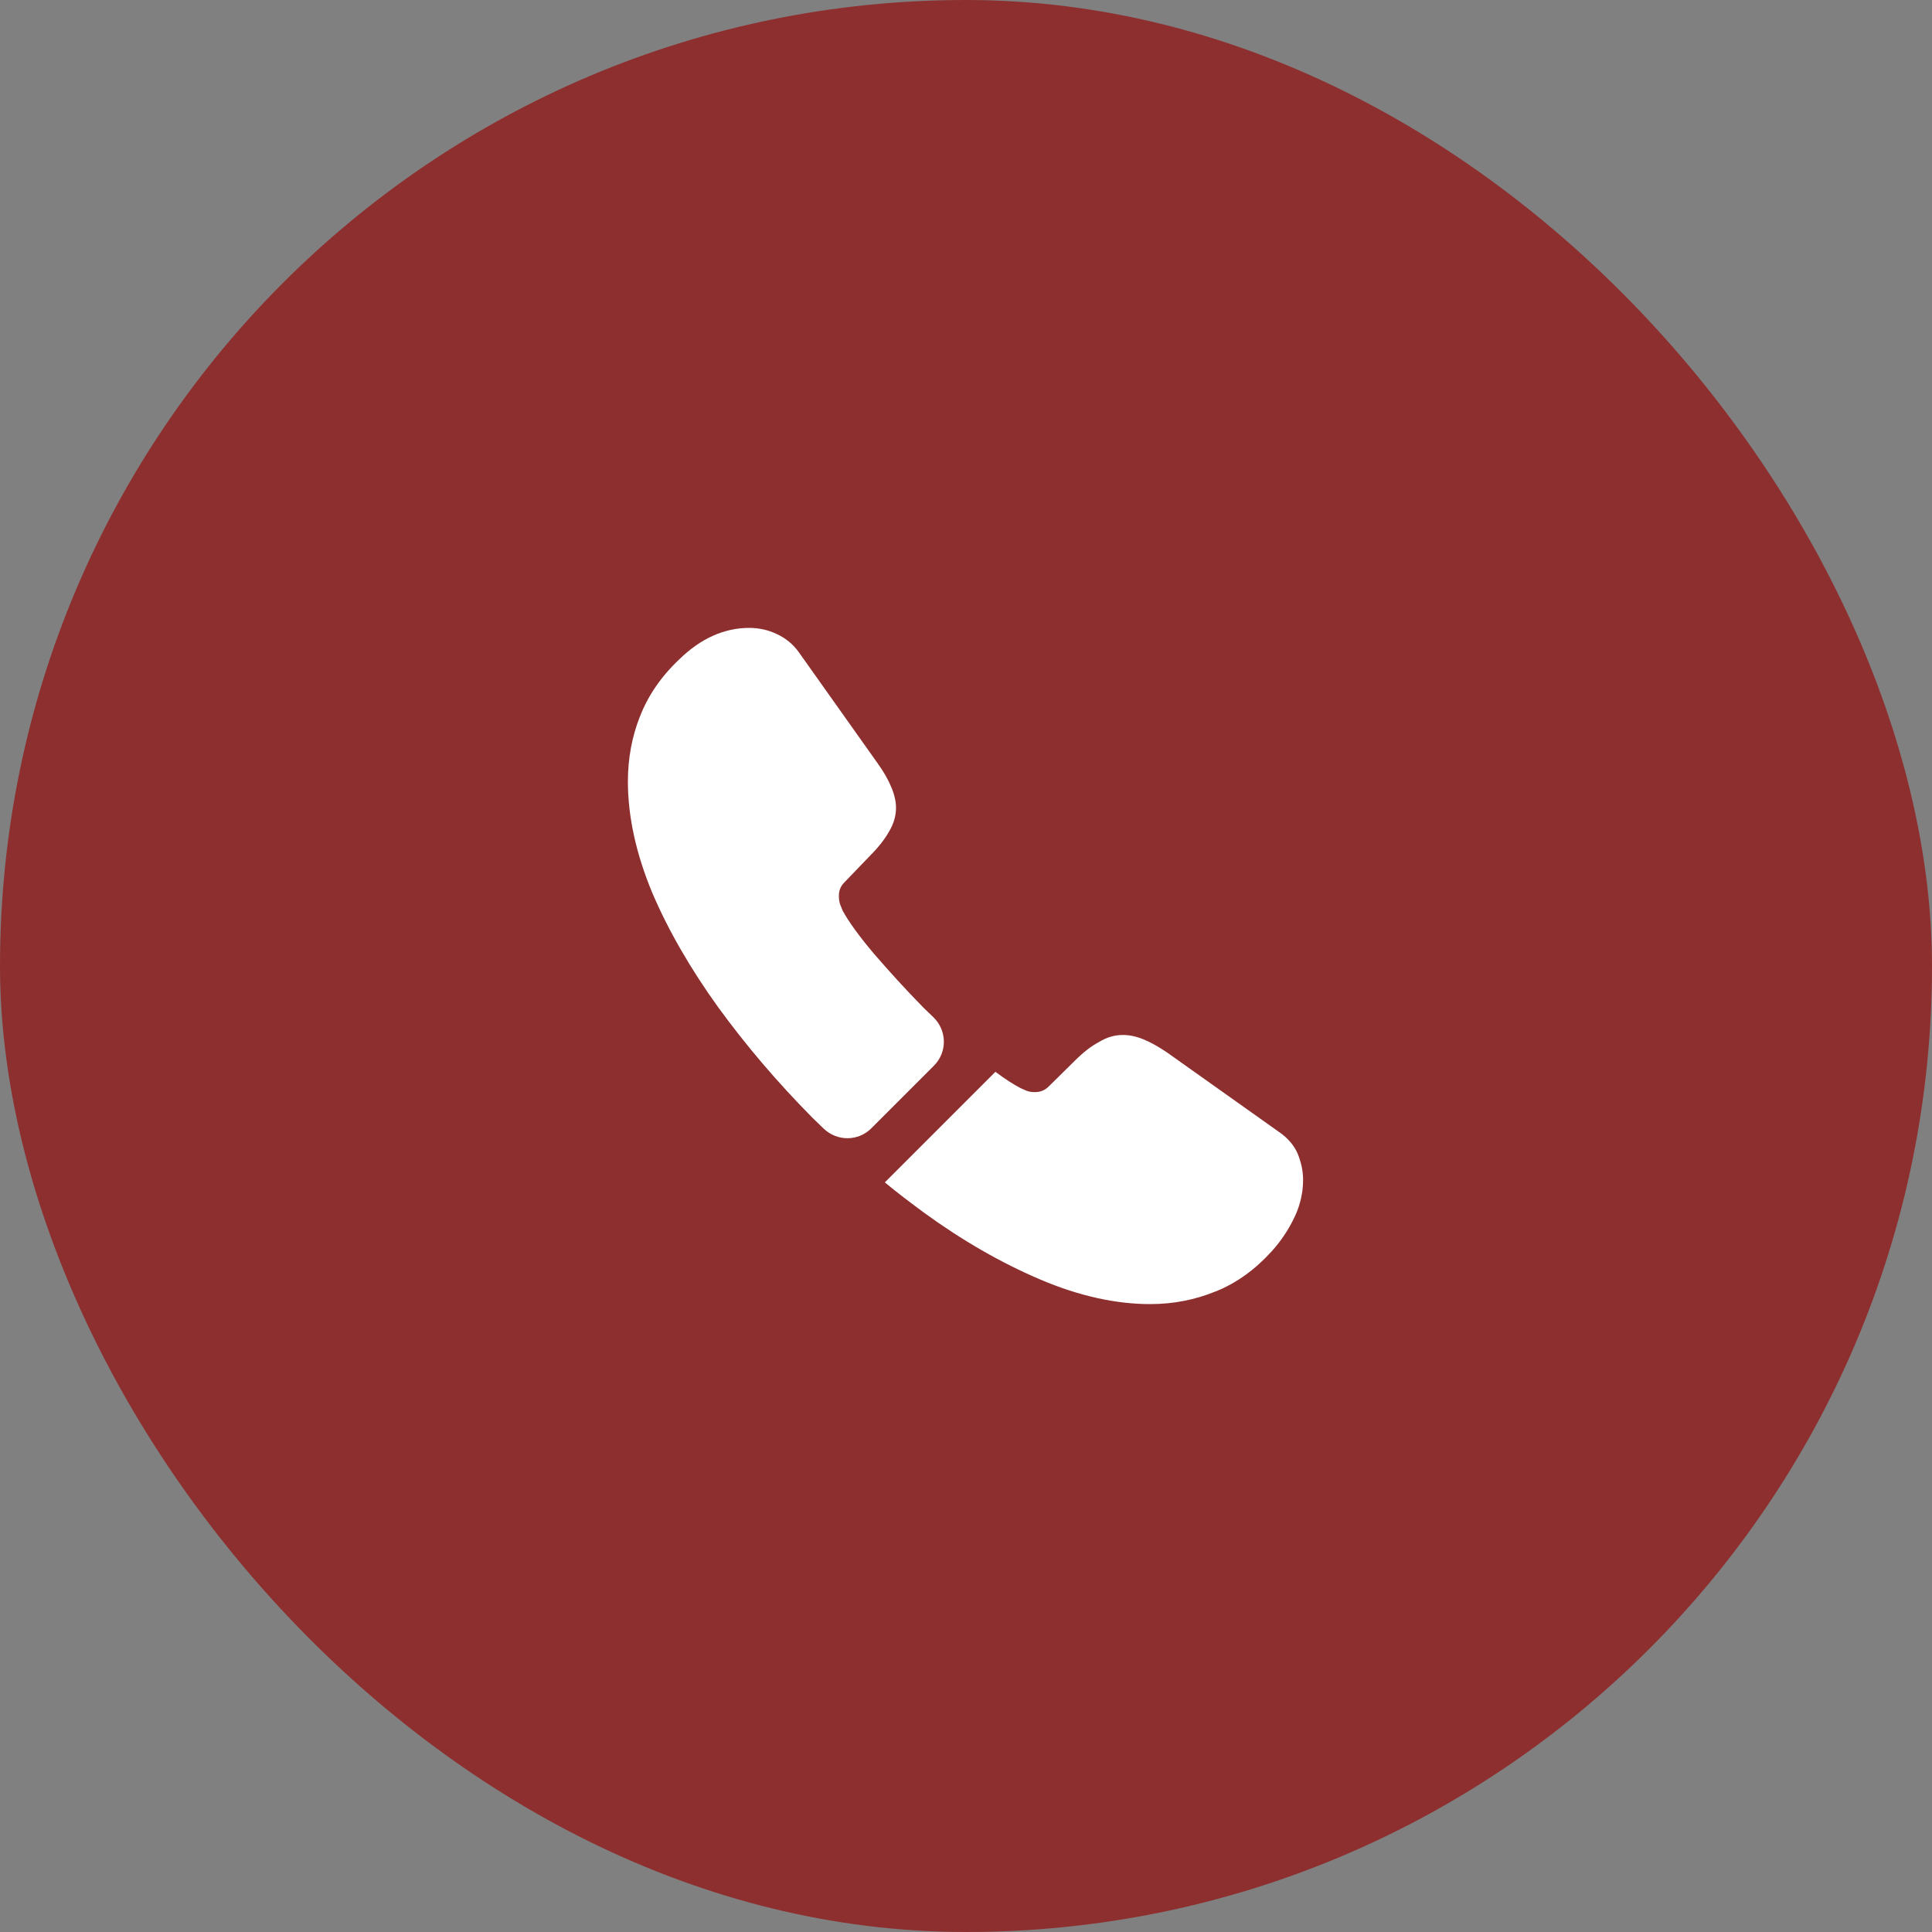
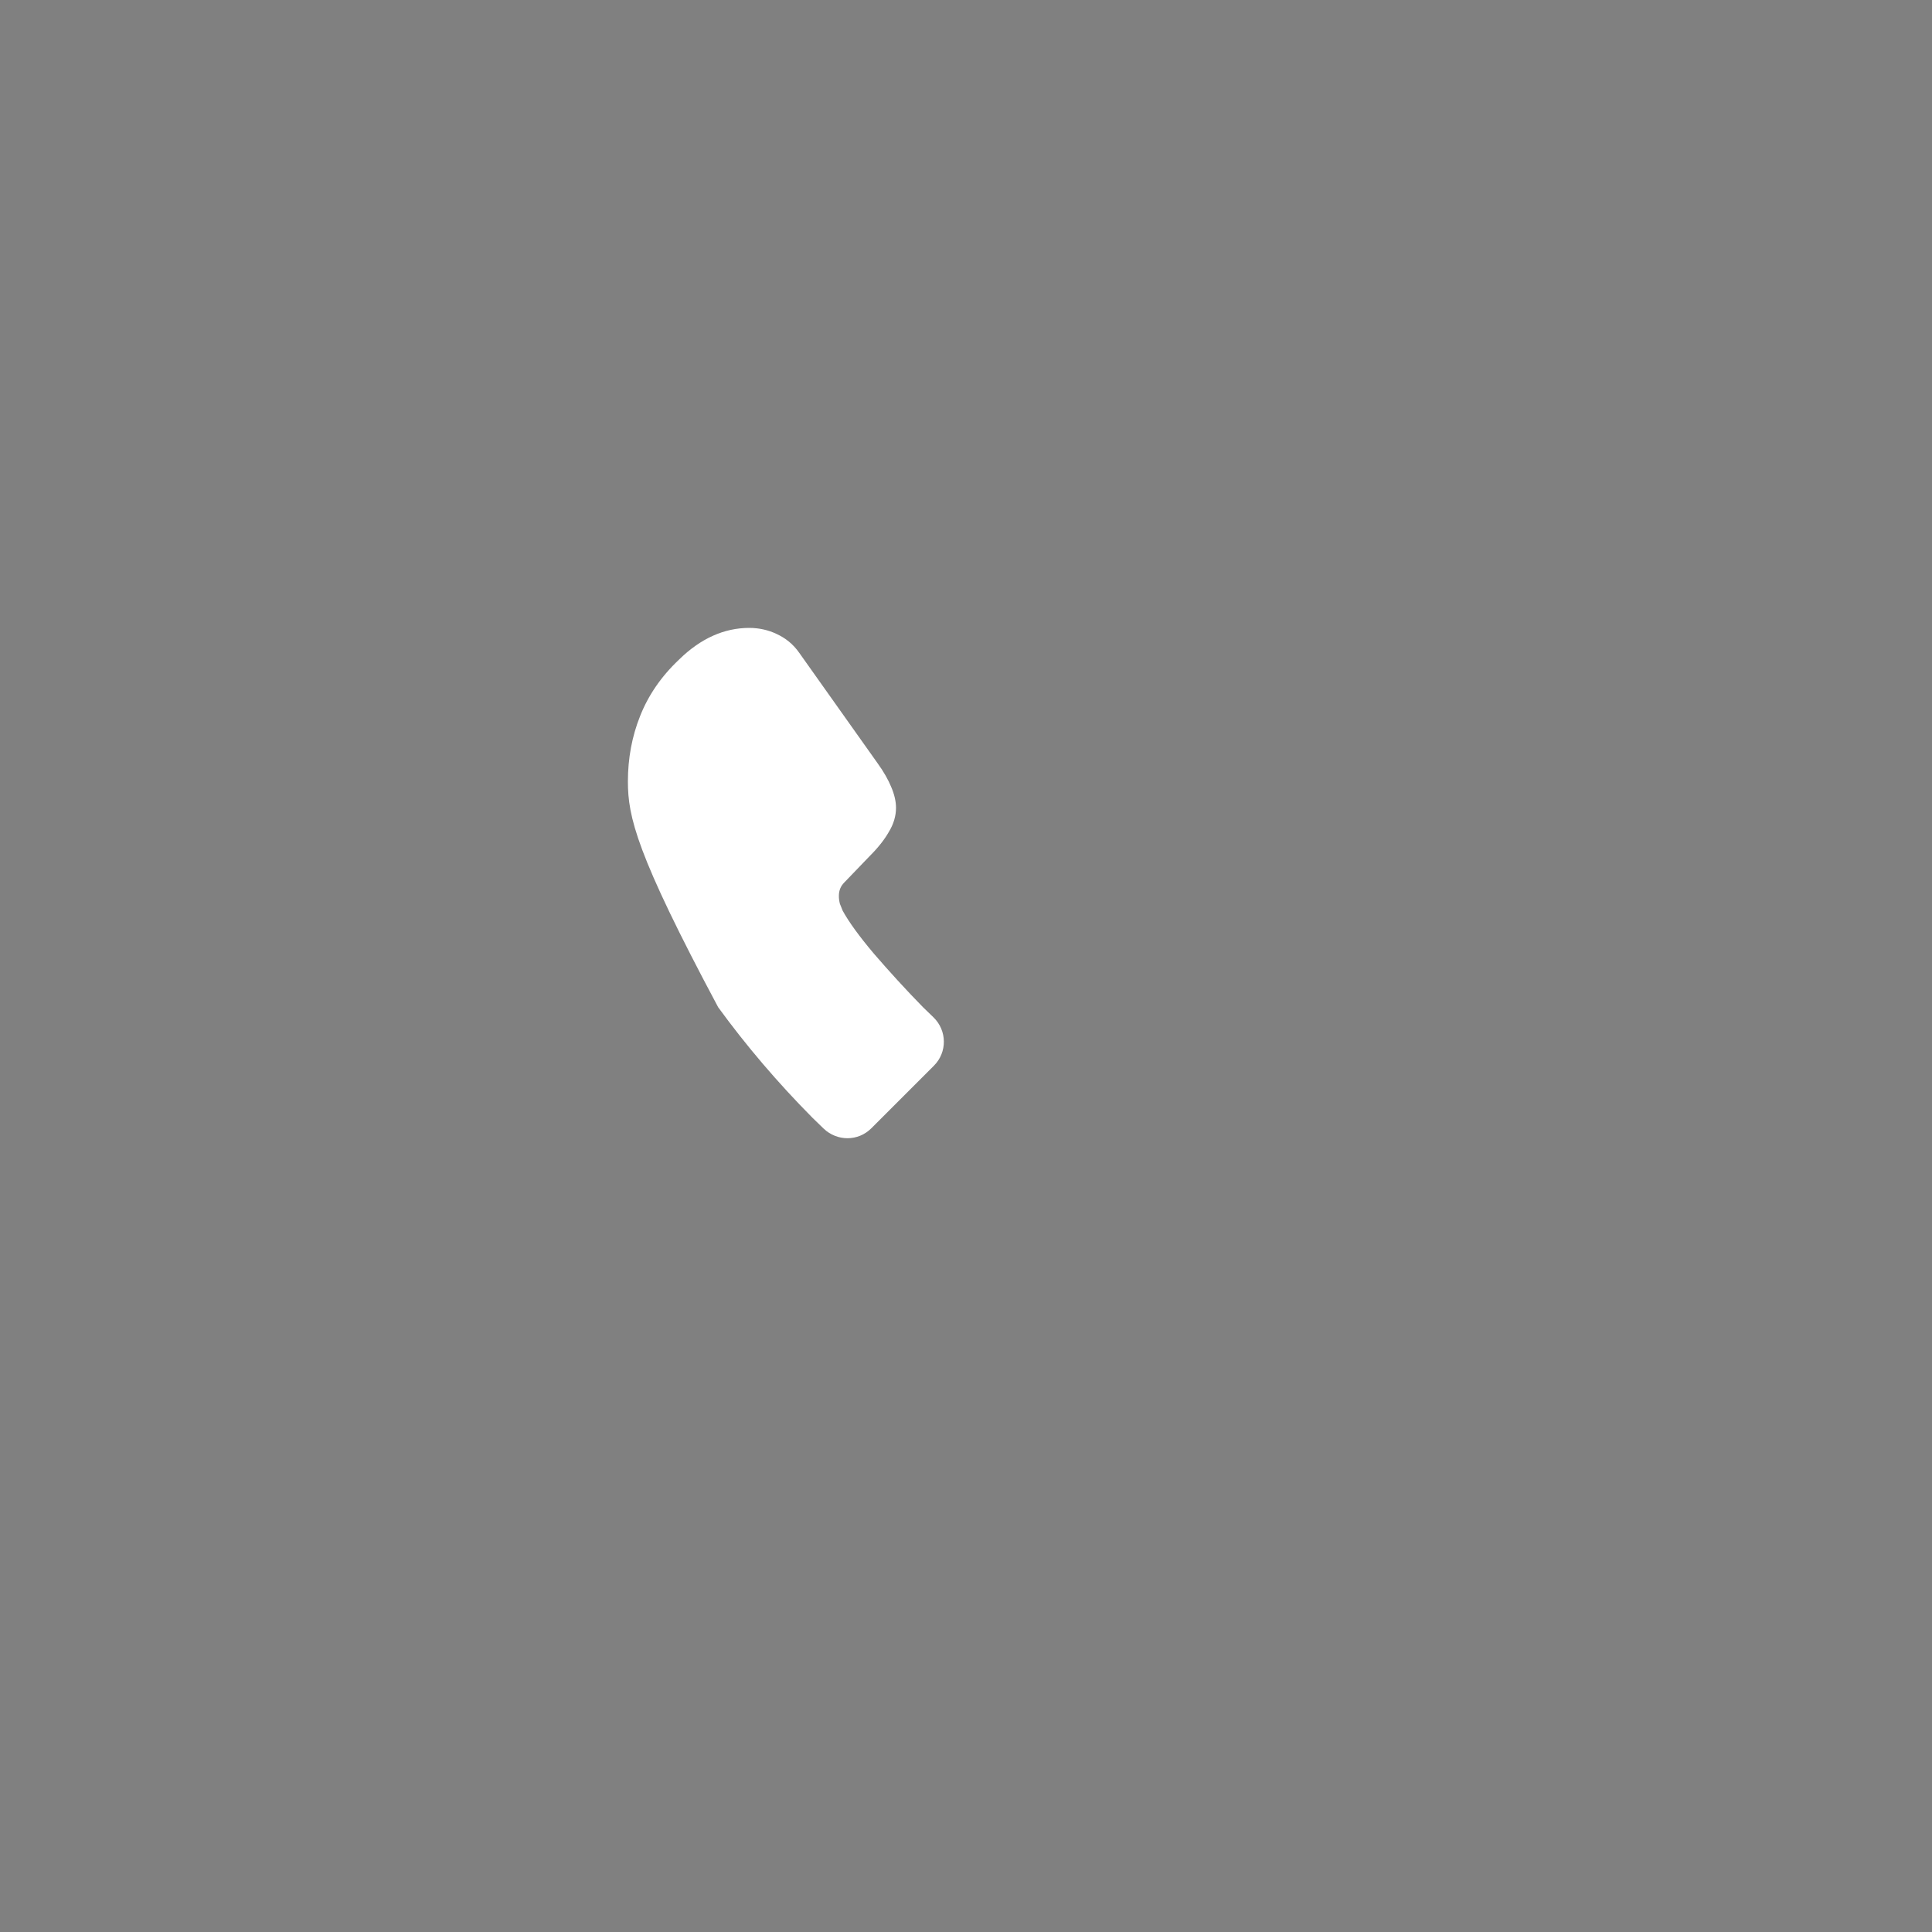
<svg xmlns="http://www.w3.org/2000/svg" width="40" height="40" viewBox="0 0 40 40" fill="none">
  <rect x="0" y="0" width="40" height="40" fill="#808080" stroke="none" />
-   <rect width="40" height="40" rx="20" fill="#8E2F2F" />
-   <path d="M19.335 22.065L18.04 23.36C17.767 23.633 17.333 23.633 17.053 23.367C16.976 23.29 16.899 23.22 16.822 23.143C16.101 22.415 15.45 21.652 14.869 20.854C14.295 20.056 13.833 19.258 13.497 18.467C13.168 17.669 13 16.906 13 16.178C13 15.702 13.084 15.247 13.252 14.827C13.42 14.4 13.686 14.008 14.057 13.658C14.505 13.217 14.995 13 15.513 13C15.709 13 15.905 13.042 16.08 13.126C16.262 13.21 16.423 13.336 16.549 13.518L18.173 15.807C18.299 15.982 18.39 16.143 18.453 16.297C18.516 16.444 18.551 16.591 18.551 16.724C18.551 16.892 18.502 17.06 18.404 17.221C18.313 17.382 18.18 17.55 18.012 17.718L17.48 18.271C17.403 18.348 17.368 18.439 17.368 18.551C17.368 18.607 17.375 18.656 17.389 18.712C17.41 18.768 17.431 18.81 17.445 18.852C17.571 19.083 17.788 19.384 18.096 19.748C18.411 20.112 18.747 20.483 19.111 20.854C19.181 20.924 19.258 20.994 19.328 21.064C19.608 21.337 19.615 21.785 19.335 22.065Z" fill="white" />
-   <path d="M26.979 24.431C26.979 24.627 26.944 24.83 26.874 25.026C26.853 25.082 26.832 25.138 26.804 25.194C26.685 25.446 26.531 25.684 26.328 25.908C25.985 26.286 25.607 26.559 25.18 26.734C25.173 26.734 25.166 26.741 25.159 26.741C24.746 26.909 24.298 27 23.815 27C23.101 27 22.338 26.832 21.533 26.489C20.728 26.146 19.923 25.684 19.125 25.103C18.852 24.9 18.579 24.697 18.32 24.48L20.609 22.191C20.805 22.338 20.98 22.45 21.127 22.527C21.162 22.541 21.204 22.562 21.253 22.583C21.309 22.604 21.365 22.611 21.428 22.611C21.547 22.611 21.638 22.569 21.715 22.492L22.247 21.967C22.422 21.792 22.59 21.659 22.751 21.575C22.912 21.477 23.073 21.428 23.248 21.428C23.381 21.428 23.521 21.456 23.675 21.519C23.829 21.582 23.99 21.673 24.165 21.792L26.482 23.437C26.664 23.563 26.79 23.71 26.867 23.885C26.937 24.06 26.979 24.235 26.979 24.431Z" fill="white" />
+   <path d="M19.335 22.065L18.04 23.36C17.767 23.633 17.333 23.633 17.053 23.367C16.976 23.29 16.899 23.22 16.822 23.143C16.101 22.415 15.45 21.652 14.869 20.854C13.168 17.669 13 16.906 13 16.178C13 15.702 13.084 15.247 13.252 14.827C13.42 14.4 13.686 14.008 14.057 13.658C14.505 13.217 14.995 13 15.513 13C15.709 13 15.905 13.042 16.08 13.126C16.262 13.21 16.423 13.336 16.549 13.518L18.173 15.807C18.299 15.982 18.39 16.143 18.453 16.297C18.516 16.444 18.551 16.591 18.551 16.724C18.551 16.892 18.502 17.06 18.404 17.221C18.313 17.382 18.18 17.55 18.012 17.718L17.48 18.271C17.403 18.348 17.368 18.439 17.368 18.551C17.368 18.607 17.375 18.656 17.389 18.712C17.41 18.768 17.431 18.81 17.445 18.852C17.571 19.083 17.788 19.384 18.096 19.748C18.411 20.112 18.747 20.483 19.111 20.854C19.181 20.924 19.258 20.994 19.328 21.064C19.608 21.337 19.615 21.785 19.335 22.065Z" fill="white" />
</svg>